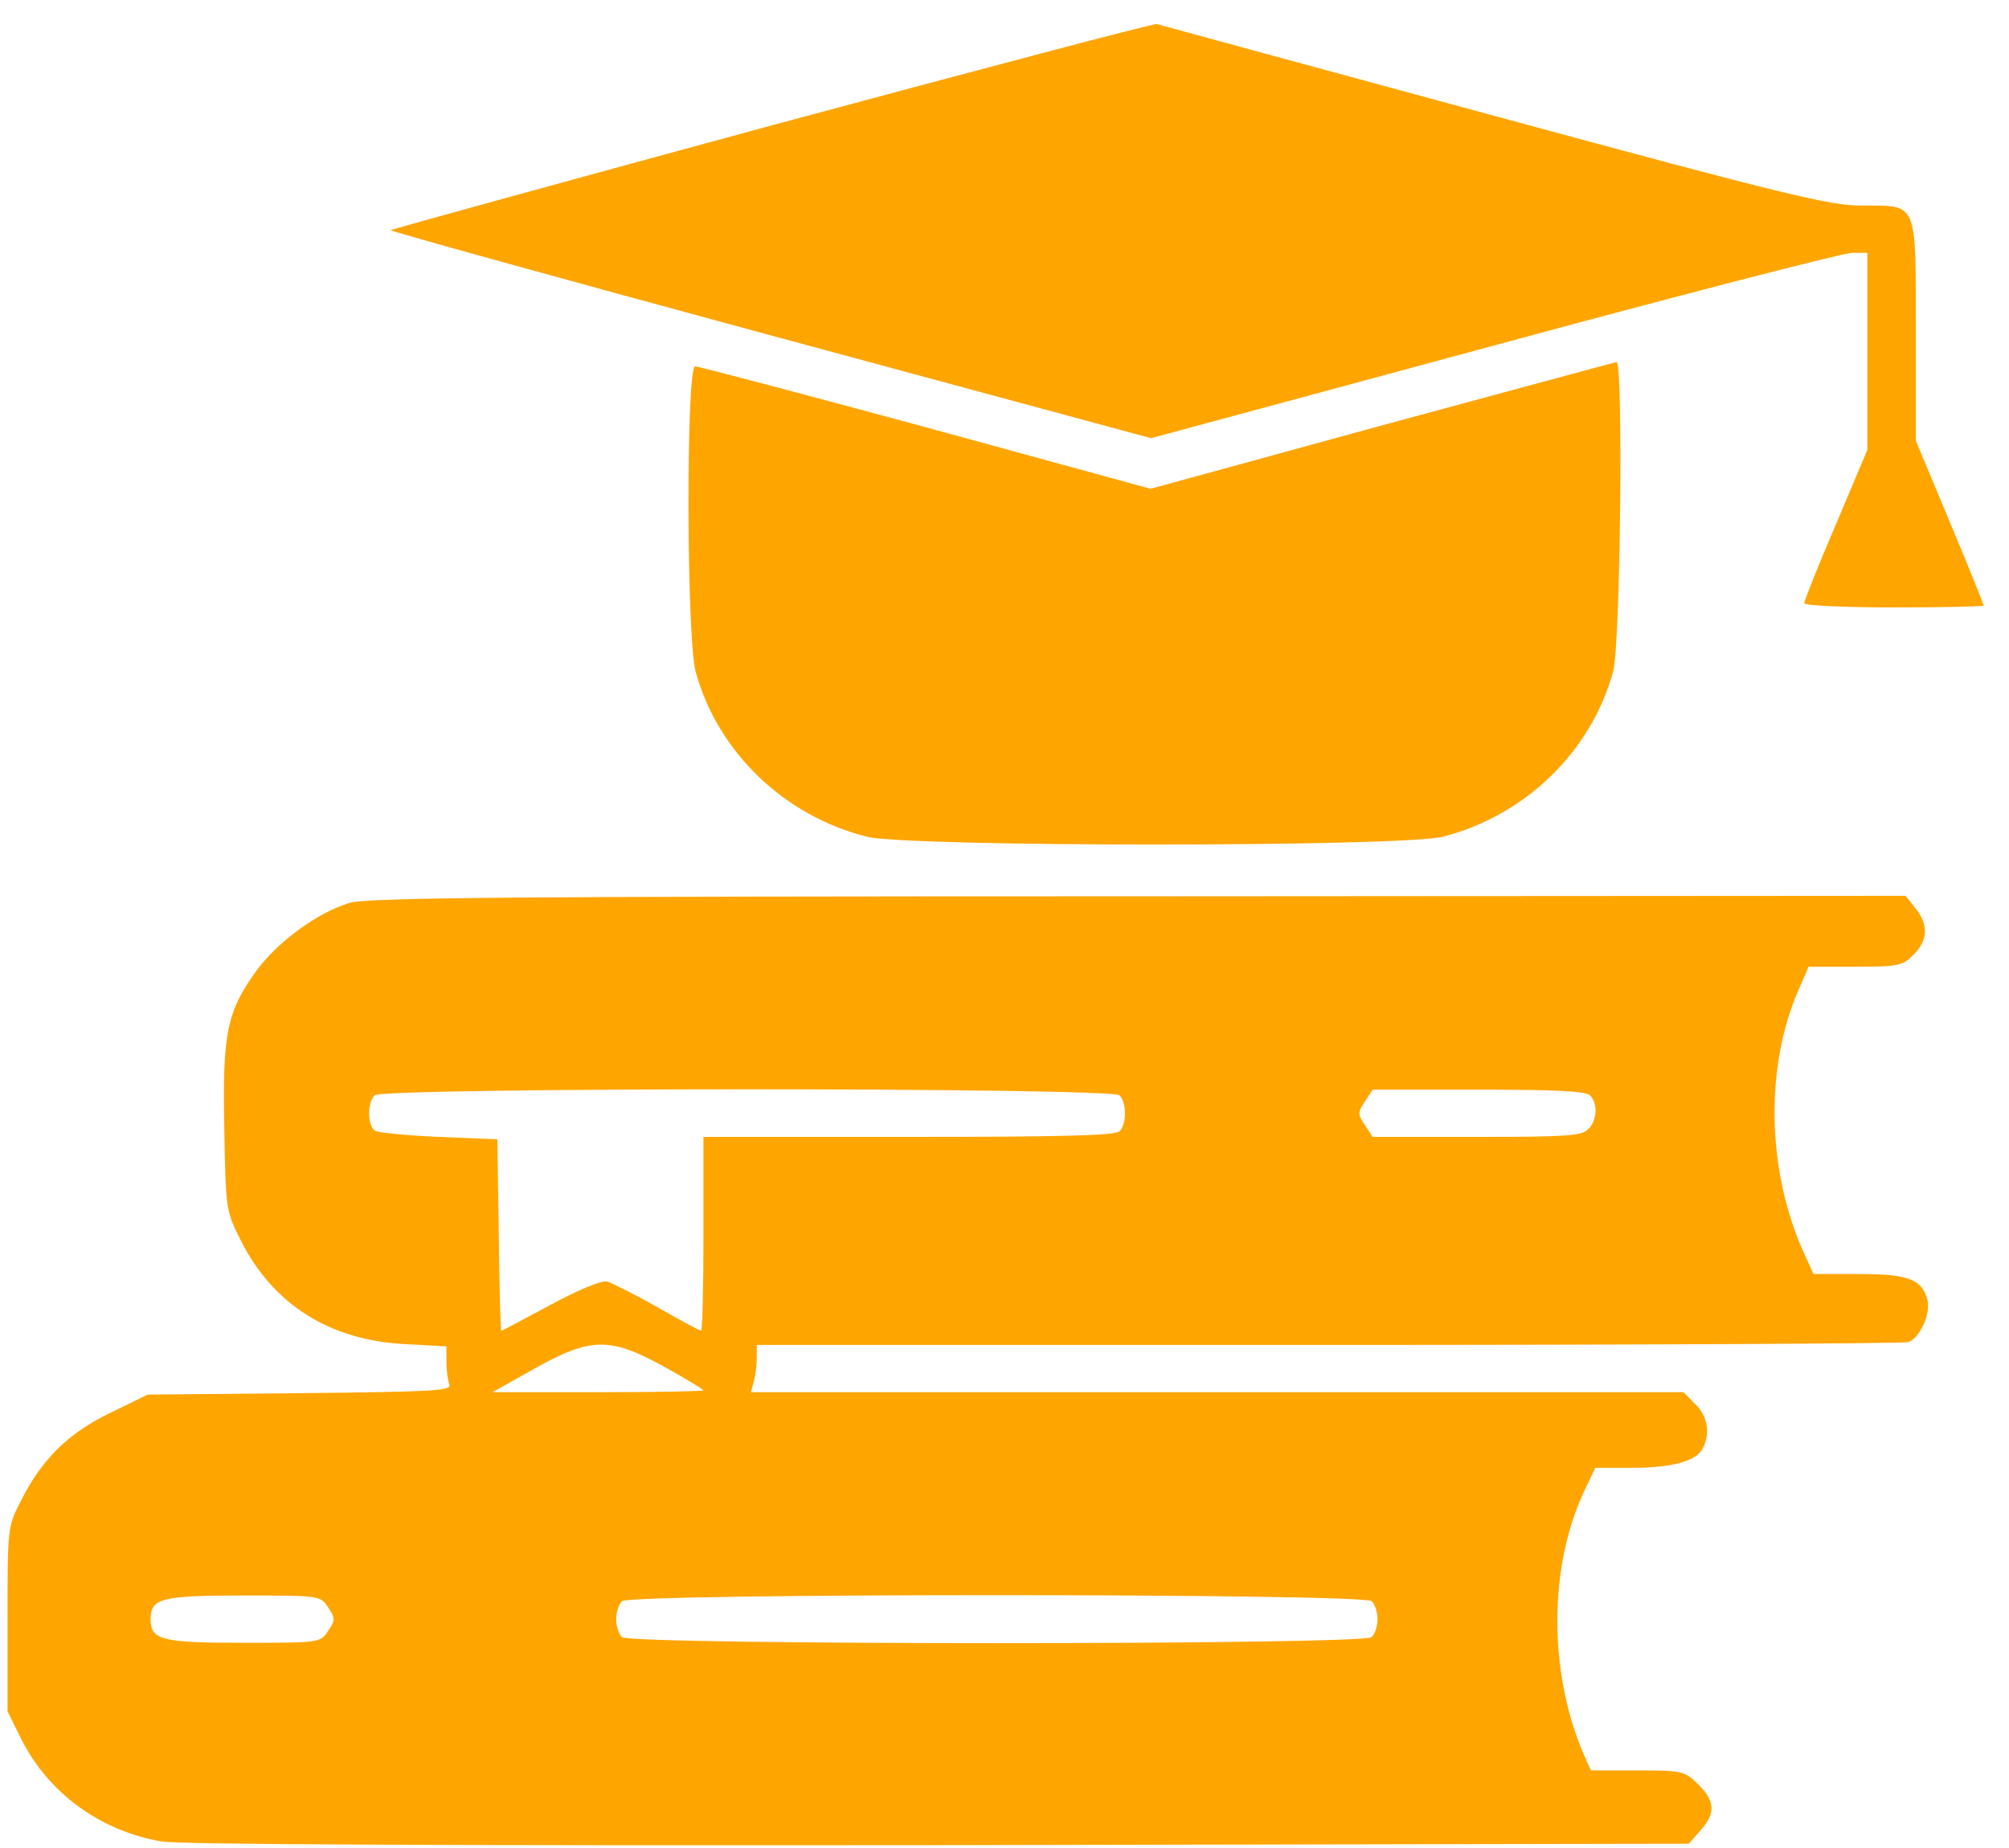
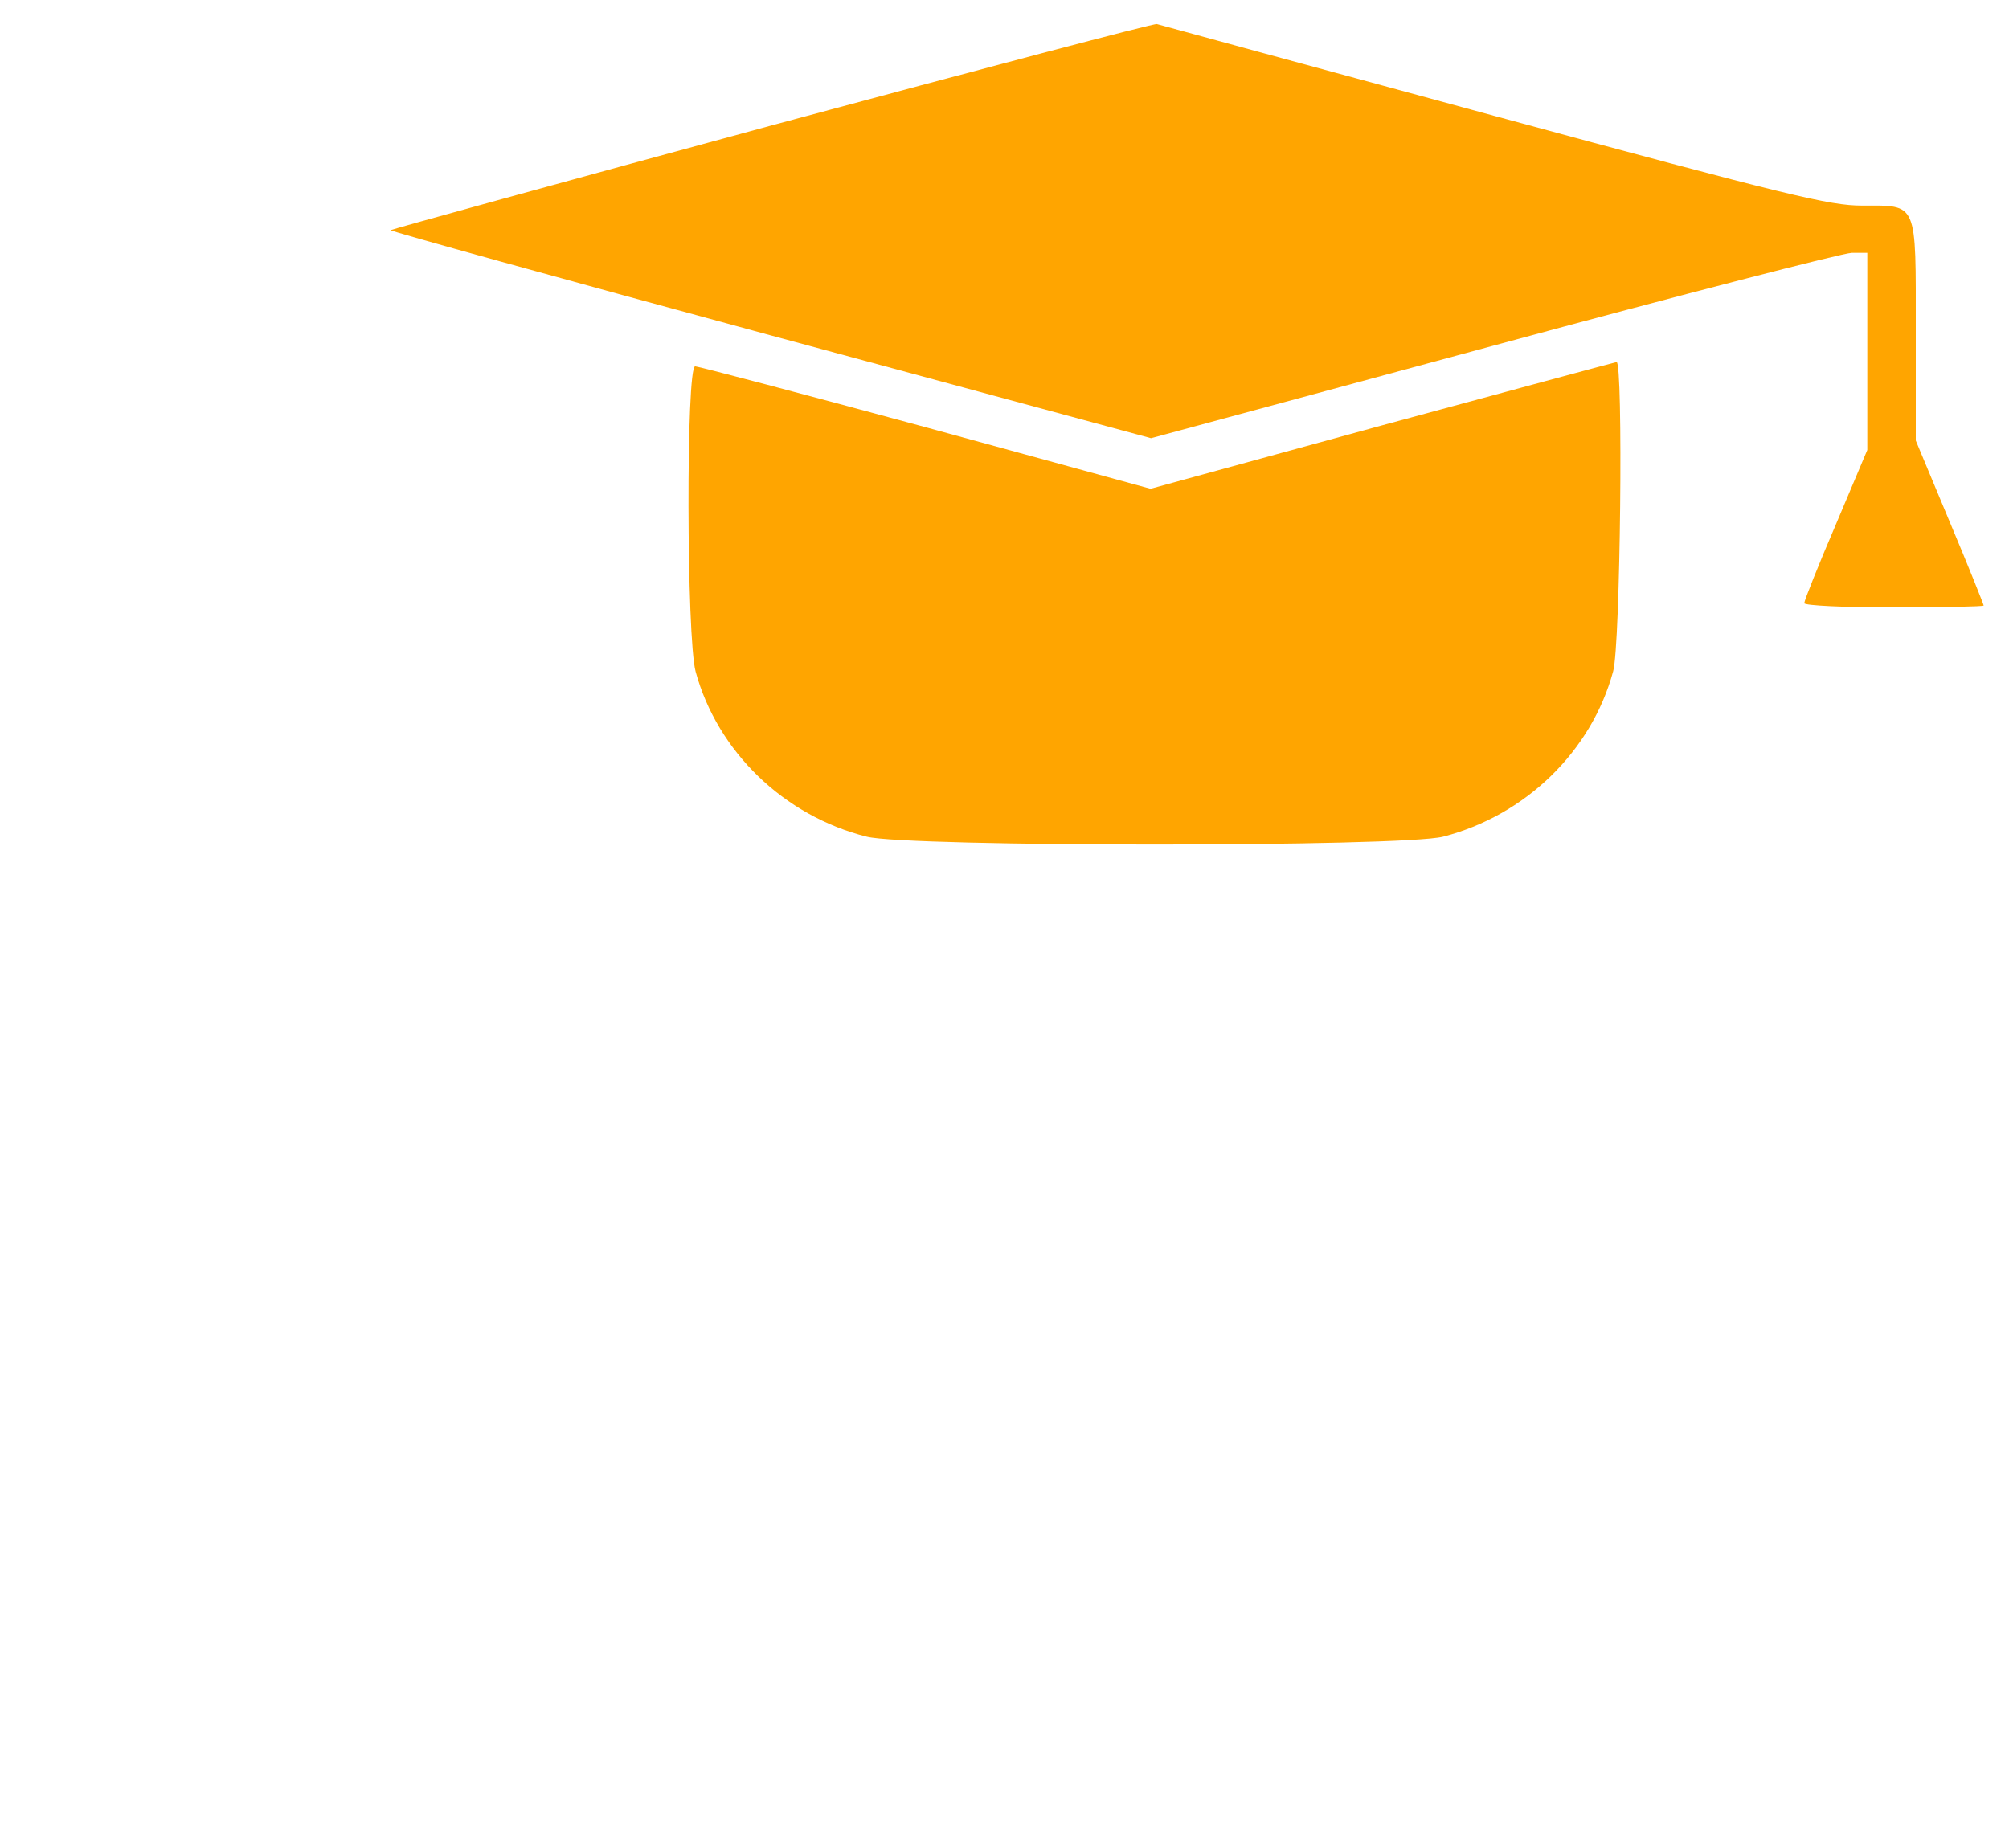
<svg xmlns="http://www.w3.org/2000/svg" width="75" height="69" viewBox="0 0 75 69" fill="none">
  <path d="M28.831 4.675C21.028 6.794 14.619 8.559 14.583 8.594C14.547 8.629 20.919 10.395 28.74 12.513L42.97 16.361L55.769 12.901C62.794 10.995 68.822 9.441 69.13 9.441H69.71V13.113V16.802L68.533 19.591C67.881 21.109 67.356 22.433 67.356 22.521C67.356 22.61 68.859 22.68 70.705 22.68C72.552 22.68 74.055 22.645 74.055 22.61C74.055 22.574 73.493 21.162 72.787 19.485L71.52 16.449V12.354C71.52 7.482 71.61 7.676 69.51 7.676C68.316 7.676 66.759 7.305 55.769 4.322C48.944 2.469 43.296 0.933 43.187 0.898C43.097 0.863 36.633 2.575 28.831 4.675Z" fill="#FFA500" />
  <path d="M51.587 15.884L42.952 18.25L34.57 15.955C29.953 14.702 26.061 13.678 25.952 13.678C25.608 13.678 25.626 23.828 25.97 25.081C26.785 28.064 29.265 30.465 32.361 31.241C33.918 31.63 52.312 31.63 53.869 31.241C56.946 30.447 59.408 28.064 60.223 25.063C60.495 24.092 60.603 13.484 60.35 13.519C60.259 13.537 56.331 14.596 51.587 15.884Z" fill="#FFA500" />
-   <path d="M13.045 33.713C11.832 34.083 10.347 35.178 9.551 36.272C8.464 37.79 8.302 38.602 8.374 42.15C8.428 45.187 8.428 45.204 9.008 46.352C10.202 48.699 12.284 50.023 15.054 50.182L16.666 50.27V50.853C16.666 51.17 16.72 51.541 16.774 51.7C16.865 51.929 16.177 51.965 11.198 52.018L5.514 52.071L4.138 52.742C2.563 53.501 1.567 54.471 0.788 56.025C0.281 56.996 0.281 57.048 0.281 60.455V63.898L0.806 64.957C1.82 66.951 3.721 68.346 6.002 68.752C6.636 68.875 16.865 68.911 35.023 68.893L63.048 68.84L63.482 68.346C64.062 67.693 64.026 67.251 63.392 66.616C62.885 66.122 62.794 66.104 61.129 66.104H59.391L59.101 65.451C57.816 62.415 57.816 58.531 59.119 55.725L59.554 54.807H60.894C62.414 54.807 63.301 54.56 63.555 54.101C63.863 53.536 63.754 52.865 63.283 52.424L62.849 51.982H45.433H28.035L28.143 51.576C28.198 51.365 28.252 50.976 28.252 50.694V50.217H49.597C61.346 50.217 71.086 50.164 71.249 50.111C71.683 49.935 72.082 49.052 71.955 48.54C71.756 47.764 71.249 47.569 69.384 47.569H67.701L67.339 46.775C65.963 43.721 65.872 39.838 67.158 36.925L67.52 36.096H69.258C70.851 36.096 71.032 36.06 71.43 35.654C71.973 35.125 72.009 34.525 71.502 33.907L71.14 33.448L42.5 33.466C18.512 33.466 13.733 33.519 13.045 33.713ZM41.794 40.897C42.065 41.162 42.065 41.974 41.794 42.239C41.631 42.398 39.639 42.45 33.919 42.45H26.261V46.069C26.261 48.064 26.224 49.688 26.17 49.688C26.134 49.688 25.392 49.299 24.541 48.805C23.69 48.328 22.839 47.905 22.676 47.852C22.495 47.781 21.608 48.152 20.558 48.717C19.58 49.246 18.747 49.688 18.711 49.688C18.693 49.688 18.639 48.081 18.621 46.104L18.567 42.539L16.394 42.45C15.199 42.398 14.113 42.291 14.004 42.221C13.715 42.044 13.697 41.179 13.986 40.897C14.294 40.597 41.486 40.597 41.794 40.897ZM59.355 40.897C59.663 41.197 59.626 41.85 59.282 42.168C59.047 42.415 58.413 42.45 55.136 42.45H51.244L50.955 42.009C50.683 41.603 50.683 41.532 50.955 41.127L51.244 40.685H55.191C58.015 40.685 59.192 40.738 59.355 40.897ZM24.794 51.029C25.591 51.471 26.261 51.877 26.261 51.912C26.261 51.947 24.486 51.982 22.332 51.982H18.385L19.924 51.117C22.061 49.917 22.767 49.917 24.794 51.029ZM12.248 60.014C12.52 60.42 12.52 60.491 12.248 60.897C11.959 61.338 11.94 61.338 9.062 61.338C6.02 61.338 5.622 61.232 5.622 60.455C5.622 59.679 6.02 59.573 9.062 59.573C11.94 59.573 11.959 59.573 12.248 60.014ZM51.208 59.785C51.335 59.908 51.425 60.208 51.425 60.455C51.425 60.703 51.335 61.003 51.208 61.126C50.9 61.426 23.527 61.426 23.219 61.126C23.093 61.003 23.002 60.703 23.002 60.455C23.002 60.208 23.093 59.908 23.219 59.785C23.527 59.484 50.9 59.484 51.208 59.785Z" fill="#FFA500" />
</svg>